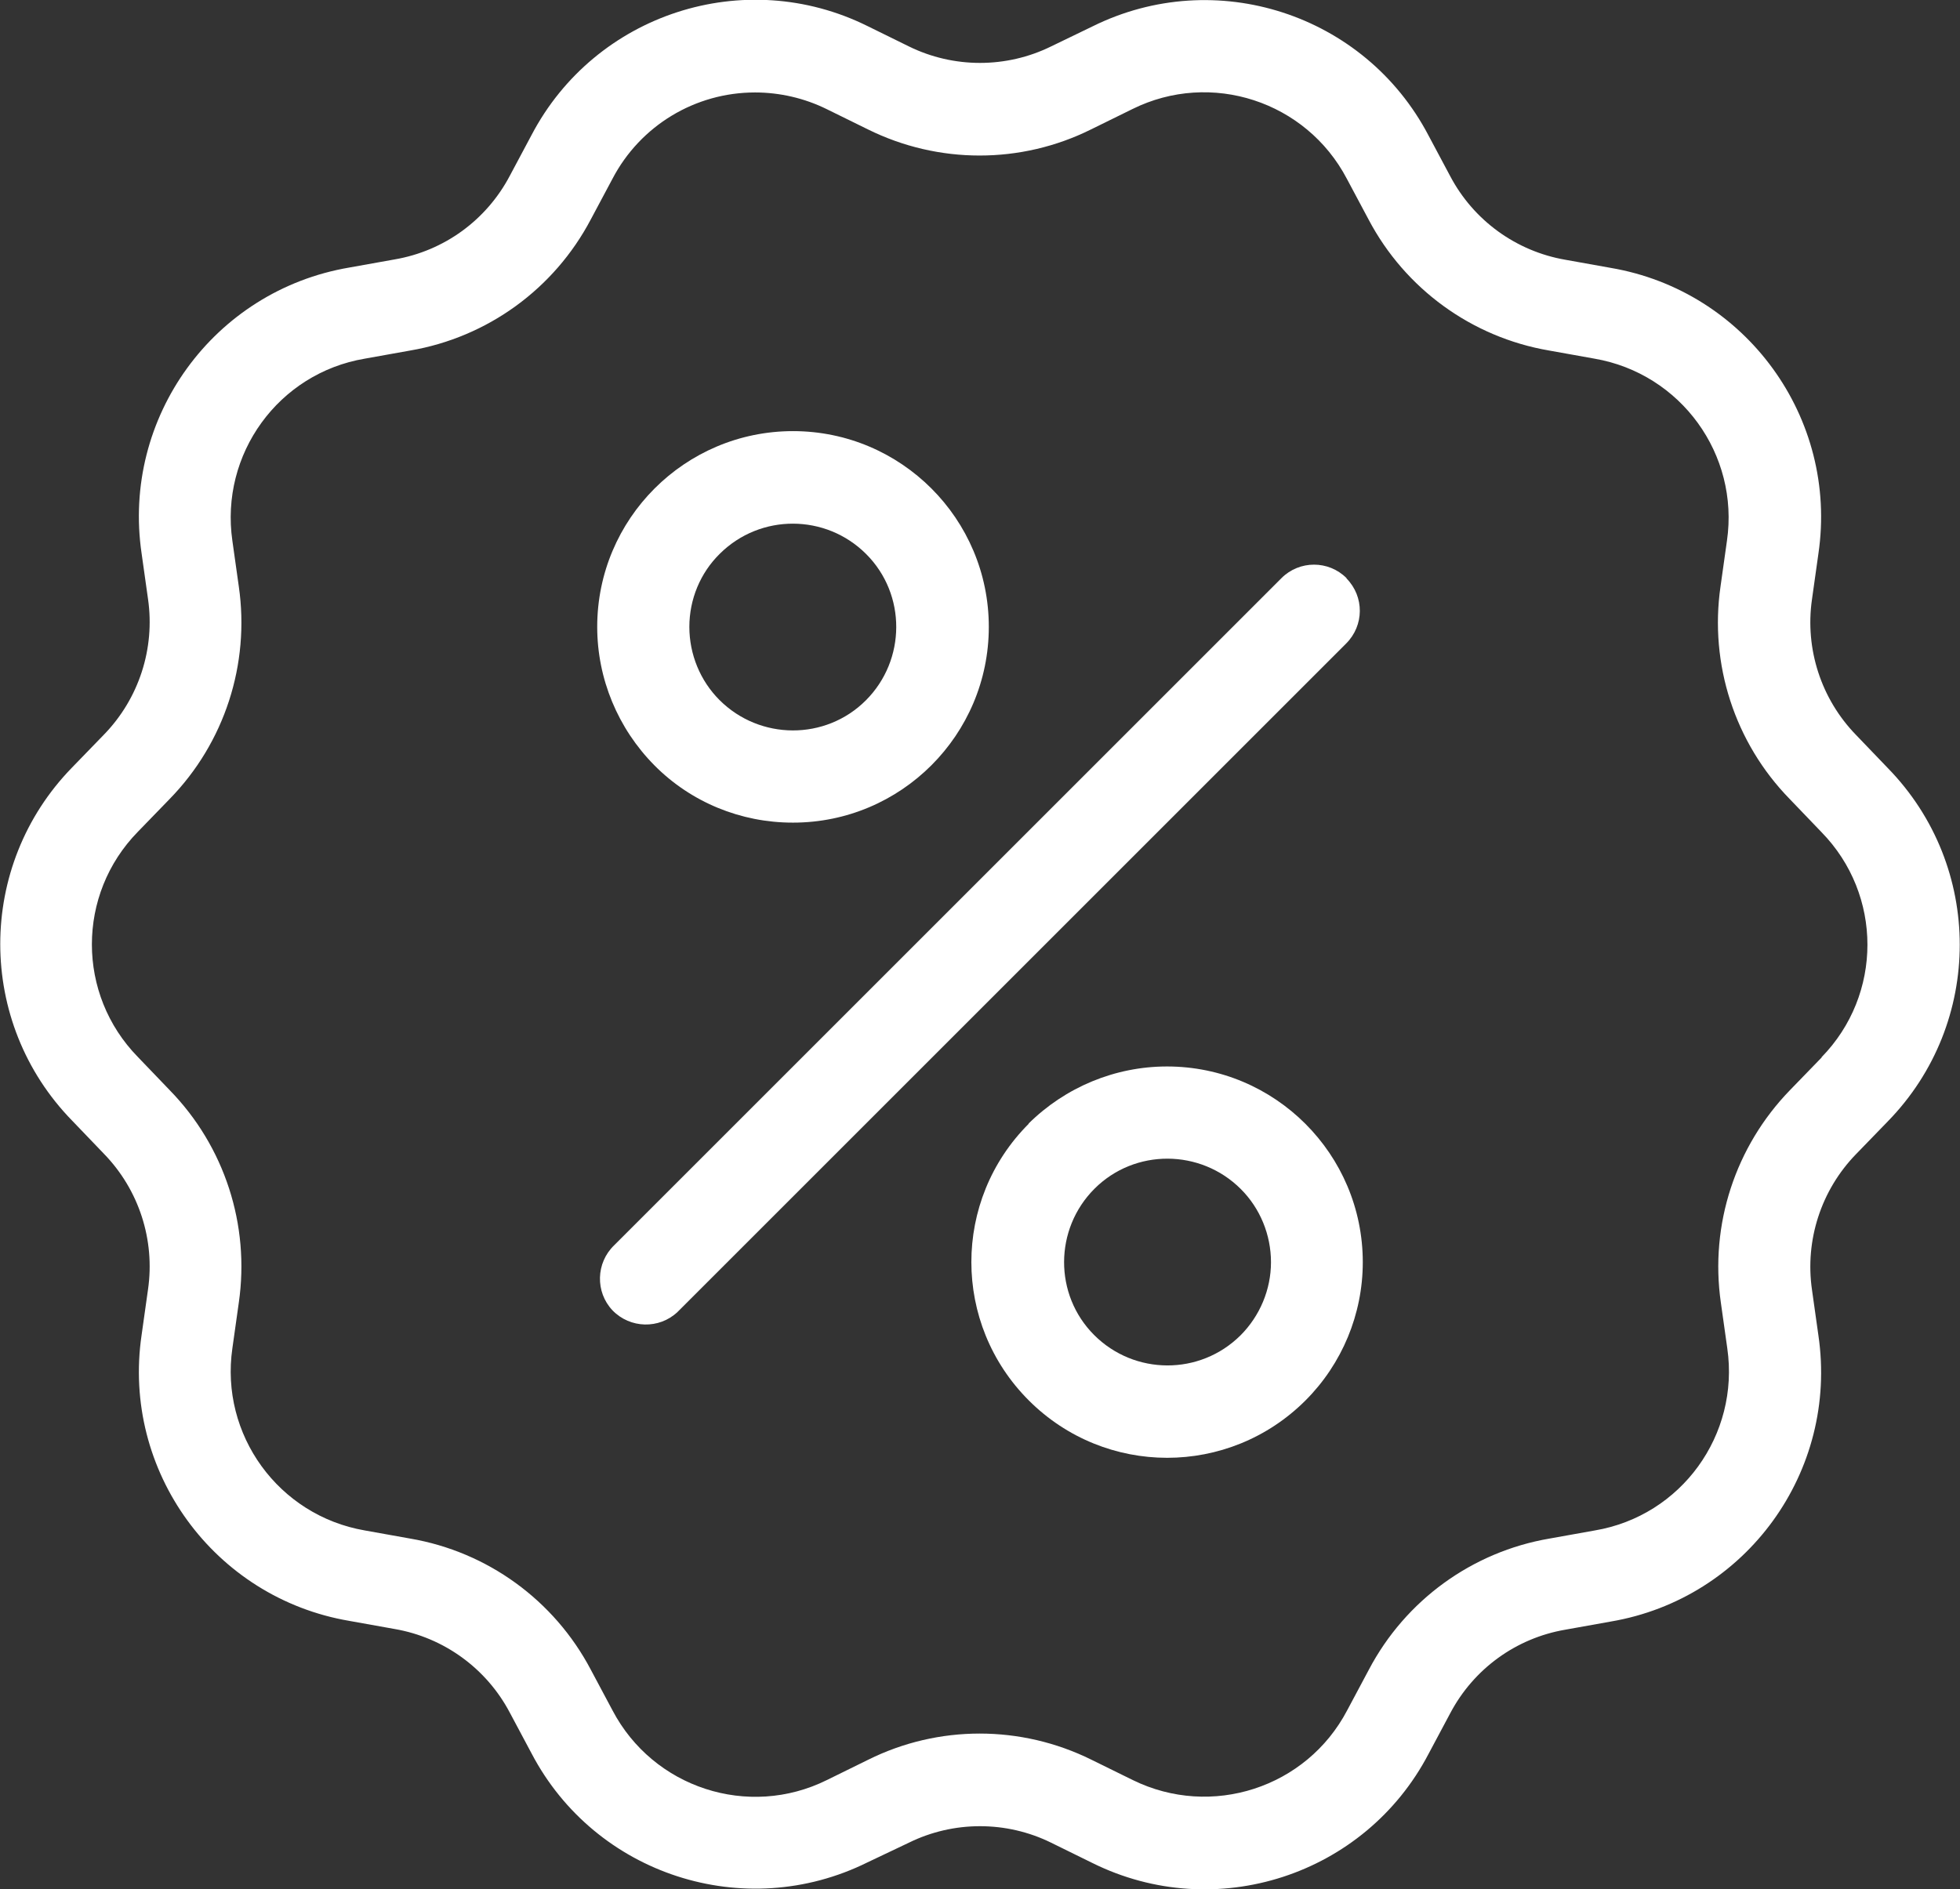
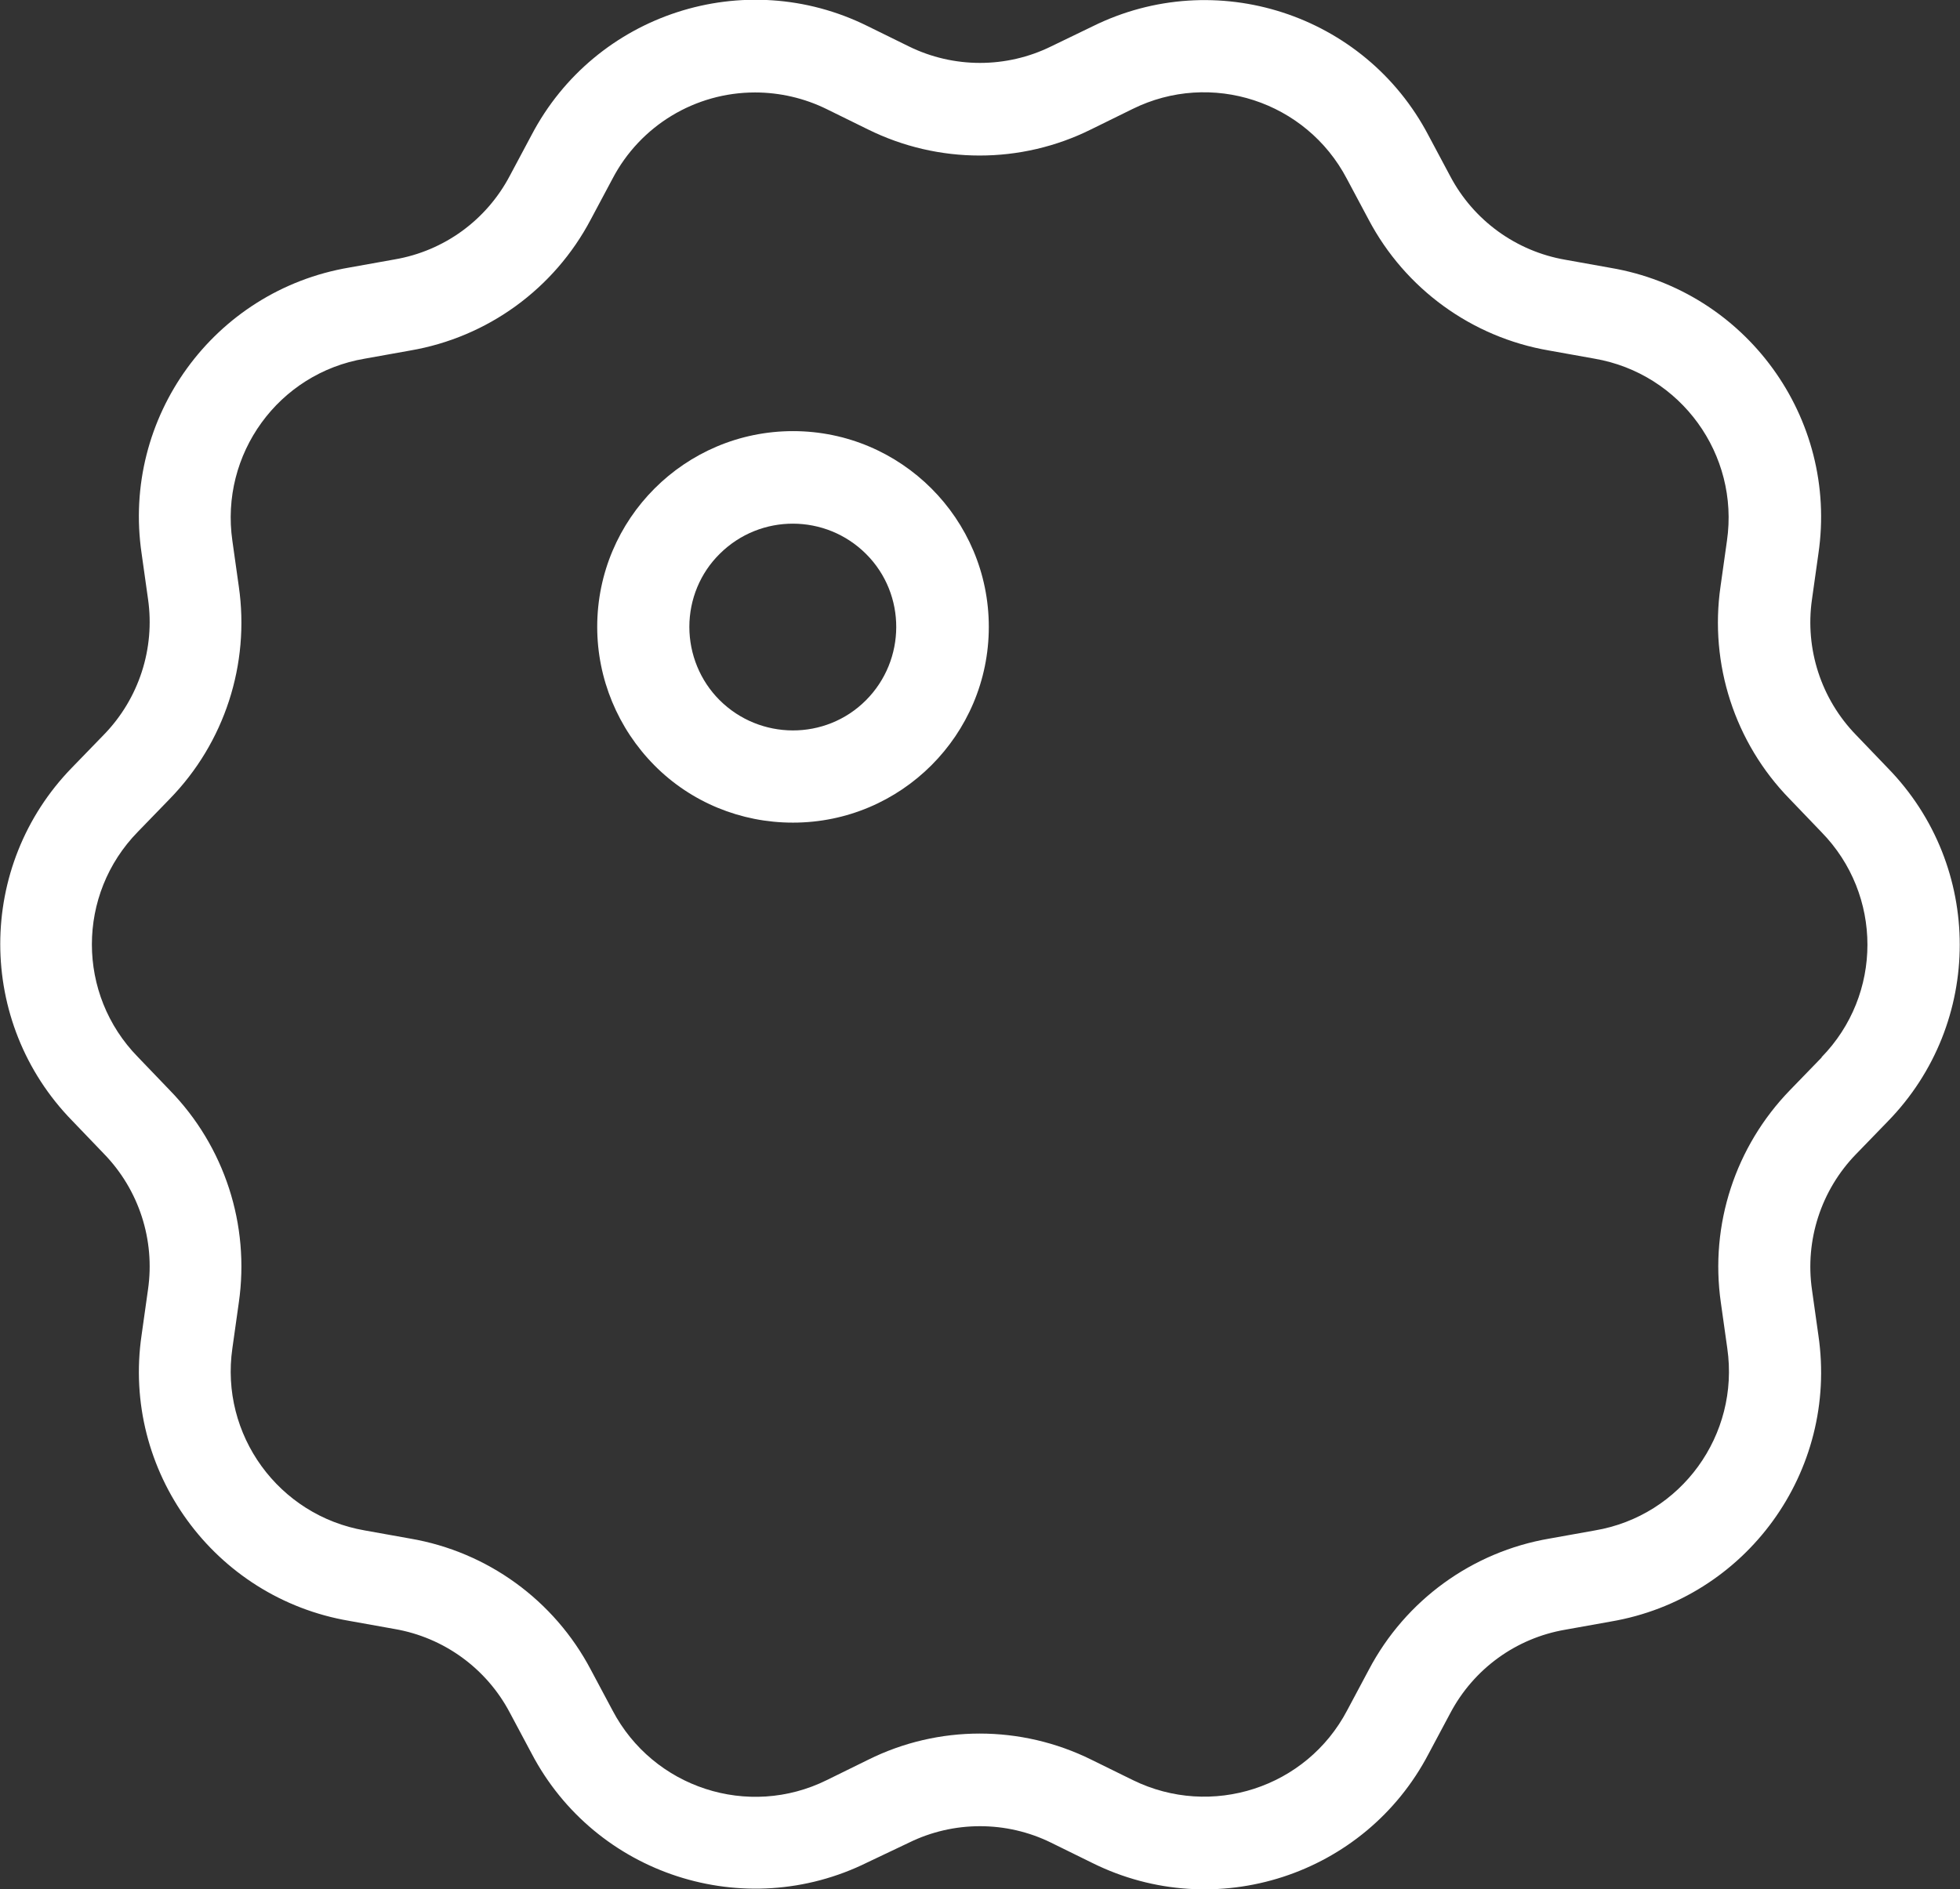
<svg xmlns="http://www.w3.org/2000/svg" id="Calque_2" data-name="Calque 2" viewBox="0 0 57.86 55.78">
  <rect x="0" y="0" width="57.86" height="55.78" fill="#333333" stroke="none" />
  <defs>
    <style>
      .cls-1 {
        fill: #fff;
      }
    </style>
  </defs>
  <g id="Calque_1-2" data-name="Calque 1">
    <g id="offre">
      <path id="Tracé_1" data-name="Tracé 1" class="cls-1" d="m54.79,21.7c-1.03-1.06-1.51-2.54-1.3-4l.19-1.35c.59-4.01-2.14-7.76-6.13-8.44l-1.34-.24c-1.45-.25-2.71-1.16-3.4-2.47l-.64-1.2c-1.88-3.59-6.29-5.02-9.92-3.22l-1.22.59c-1.32.65-2.88.65-4.2,0l-1.22-.6c-3.63-1.8-8.04-.37-9.92,3.22l-.64,1.2c-.69,1.31-1.94,2.22-3.4,2.47l-1.34.24c-4,.68-6.72,4.43-6.13,8.44l.19,1.35c.21,1.46-.27,2.94-1.3,4l-.94.97c-2.83,2.9-2.83,7.53,0,10.43l.94.98c1.03,1.06,1.51,2.54,1.3,4l-.19,1.35c-.59,4.01,2.14,7.76,6.13,8.44l1.34.24c1.45.25,2.71,1.16,3.4,2.47l.64,1.2c1.88,3.59,6.29,5.02,9.92,3.22l1.22-.58c1.32-.65,2.88-.65,4.2,0l1.22.6c3.63,1.8,8.04.37,9.92-3.22l.64-1.2c.69-1.31,1.94-2.22,3.4-2.47l1.34-.24c4-.68,6.72-4.43,6.13-8.45l-.19-1.35c-.21-1.46.27-2.94,1.3-4l.94-.97c2.83-2.9,2.83-7.53,0-10.43l-.94-.98Zm-1.01,9.52l-.94.97c-1.61,1.66-2.37,3.97-2.04,6.27l.19,1.35c.37,2.56-1.36,4.95-3.91,5.38l-1.34.24c-2.28.39-4.25,1.82-5.33,3.87l-.64,1.2c-1.2,2.29-4.01,3.2-6.33,2.06l-1.22-.6c-2.08-1.03-4.52-1.03-6.59,0l-1.22.6c-2.32,1.15-5.13.23-6.33-2.06l-.64-1.2c-1.08-2.05-3.05-3.48-5.33-3.87l-1.34-.24c-2.55-.44-4.28-2.83-3.91-5.38l.19-1.35c.33-2.29-.42-4.61-2.04-6.27l-.94-.98c-1.81-1.85-1.81-4.8,0-6.65l.94-.97c1.62-1.66,2.37-3.98,2.04-6.27l-.19-1.35c-.37-2.56,1.36-4.95,3.91-5.38l1.34-.24c2.28-.39,4.25-1.82,5.33-3.87l.64-1.2c.82-1.57,2.44-2.55,4.21-2.55.73,0,1.46.17,2.11.49l1.22.6c2.08,1.03,4.52,1.03,6.59,0l1.22-.6c2.32-1.15,5.13-.23,6.33,2.06l.64,1.2c1.08,2.05,3.05,3.48,5.33,3.87l1.34.24c2.55.44,4.28,2.83,3.91,5.38l-.19,1.35c-.33,2.29.42,4.61,2.04,6.27l.94.98c1.81,1.85,1.81,4.8,0,6.65h0Z" />
-       <path id="Tracé_2" data-name="Tracé 2" class="cls-1" d="m39.75,17.07c-.53-.53-1.39-.53-1.92,0l-19.7,19.7c-.54.52-.56,1.38-.05,1.92.52.54,1.38.56,1.92.05.01-.01.03-.03.04-.04l19.7-19.7c.53-.53.54-1.38.01-1.92,0,0,0,0,0,0Z" />
      <path id="Tracé_3" data-name="Tracé 3" class="cls-1" d="m23.41,24.29c3.19,0,5.78-2.59,5.78-5.78,0-3.19-2.59-5.78-5.78-5.78s-5.78,2.59-5.78,5.78c0,1.53.61,3,1.69,4.09,1.08,1.09,2.55,1.69,4.08,1.69Zm-2.16-7.94c1.2-1.19,3.13-1.18,4.32.01s1.18,3.13-.01,4.32-3.13,1.18-4.32-.01c-.57-.57-.89-1.35-.89-2.16,0-.81.32-1.59.9-2.16h0Z" />
-       <path id="Tracé_4" data-name="Tracé 4" class="cls-1" d="m30.37,33.18c-2.26,2.26-2.26,5.91,0,8.17,2.26,2.26,5.91,2.26,8.17,0,1.08-1.08,1.69-2.55,1.69-4.08,0-3.19-2.59-5.78-5.78-5.78-1.53,0-3,.61-4.09,1.69Zm6.25,6.25c-1.2,1.19-3.13,1.18-4.32-.01s-1.18-3.13.01-4.32,3.13-1.18,4.32.01c.57.57.89,1.35.89,2.16,0,.81-.33,1.59-.9,2.16Z" />
    </g>
  </g>
</svg>